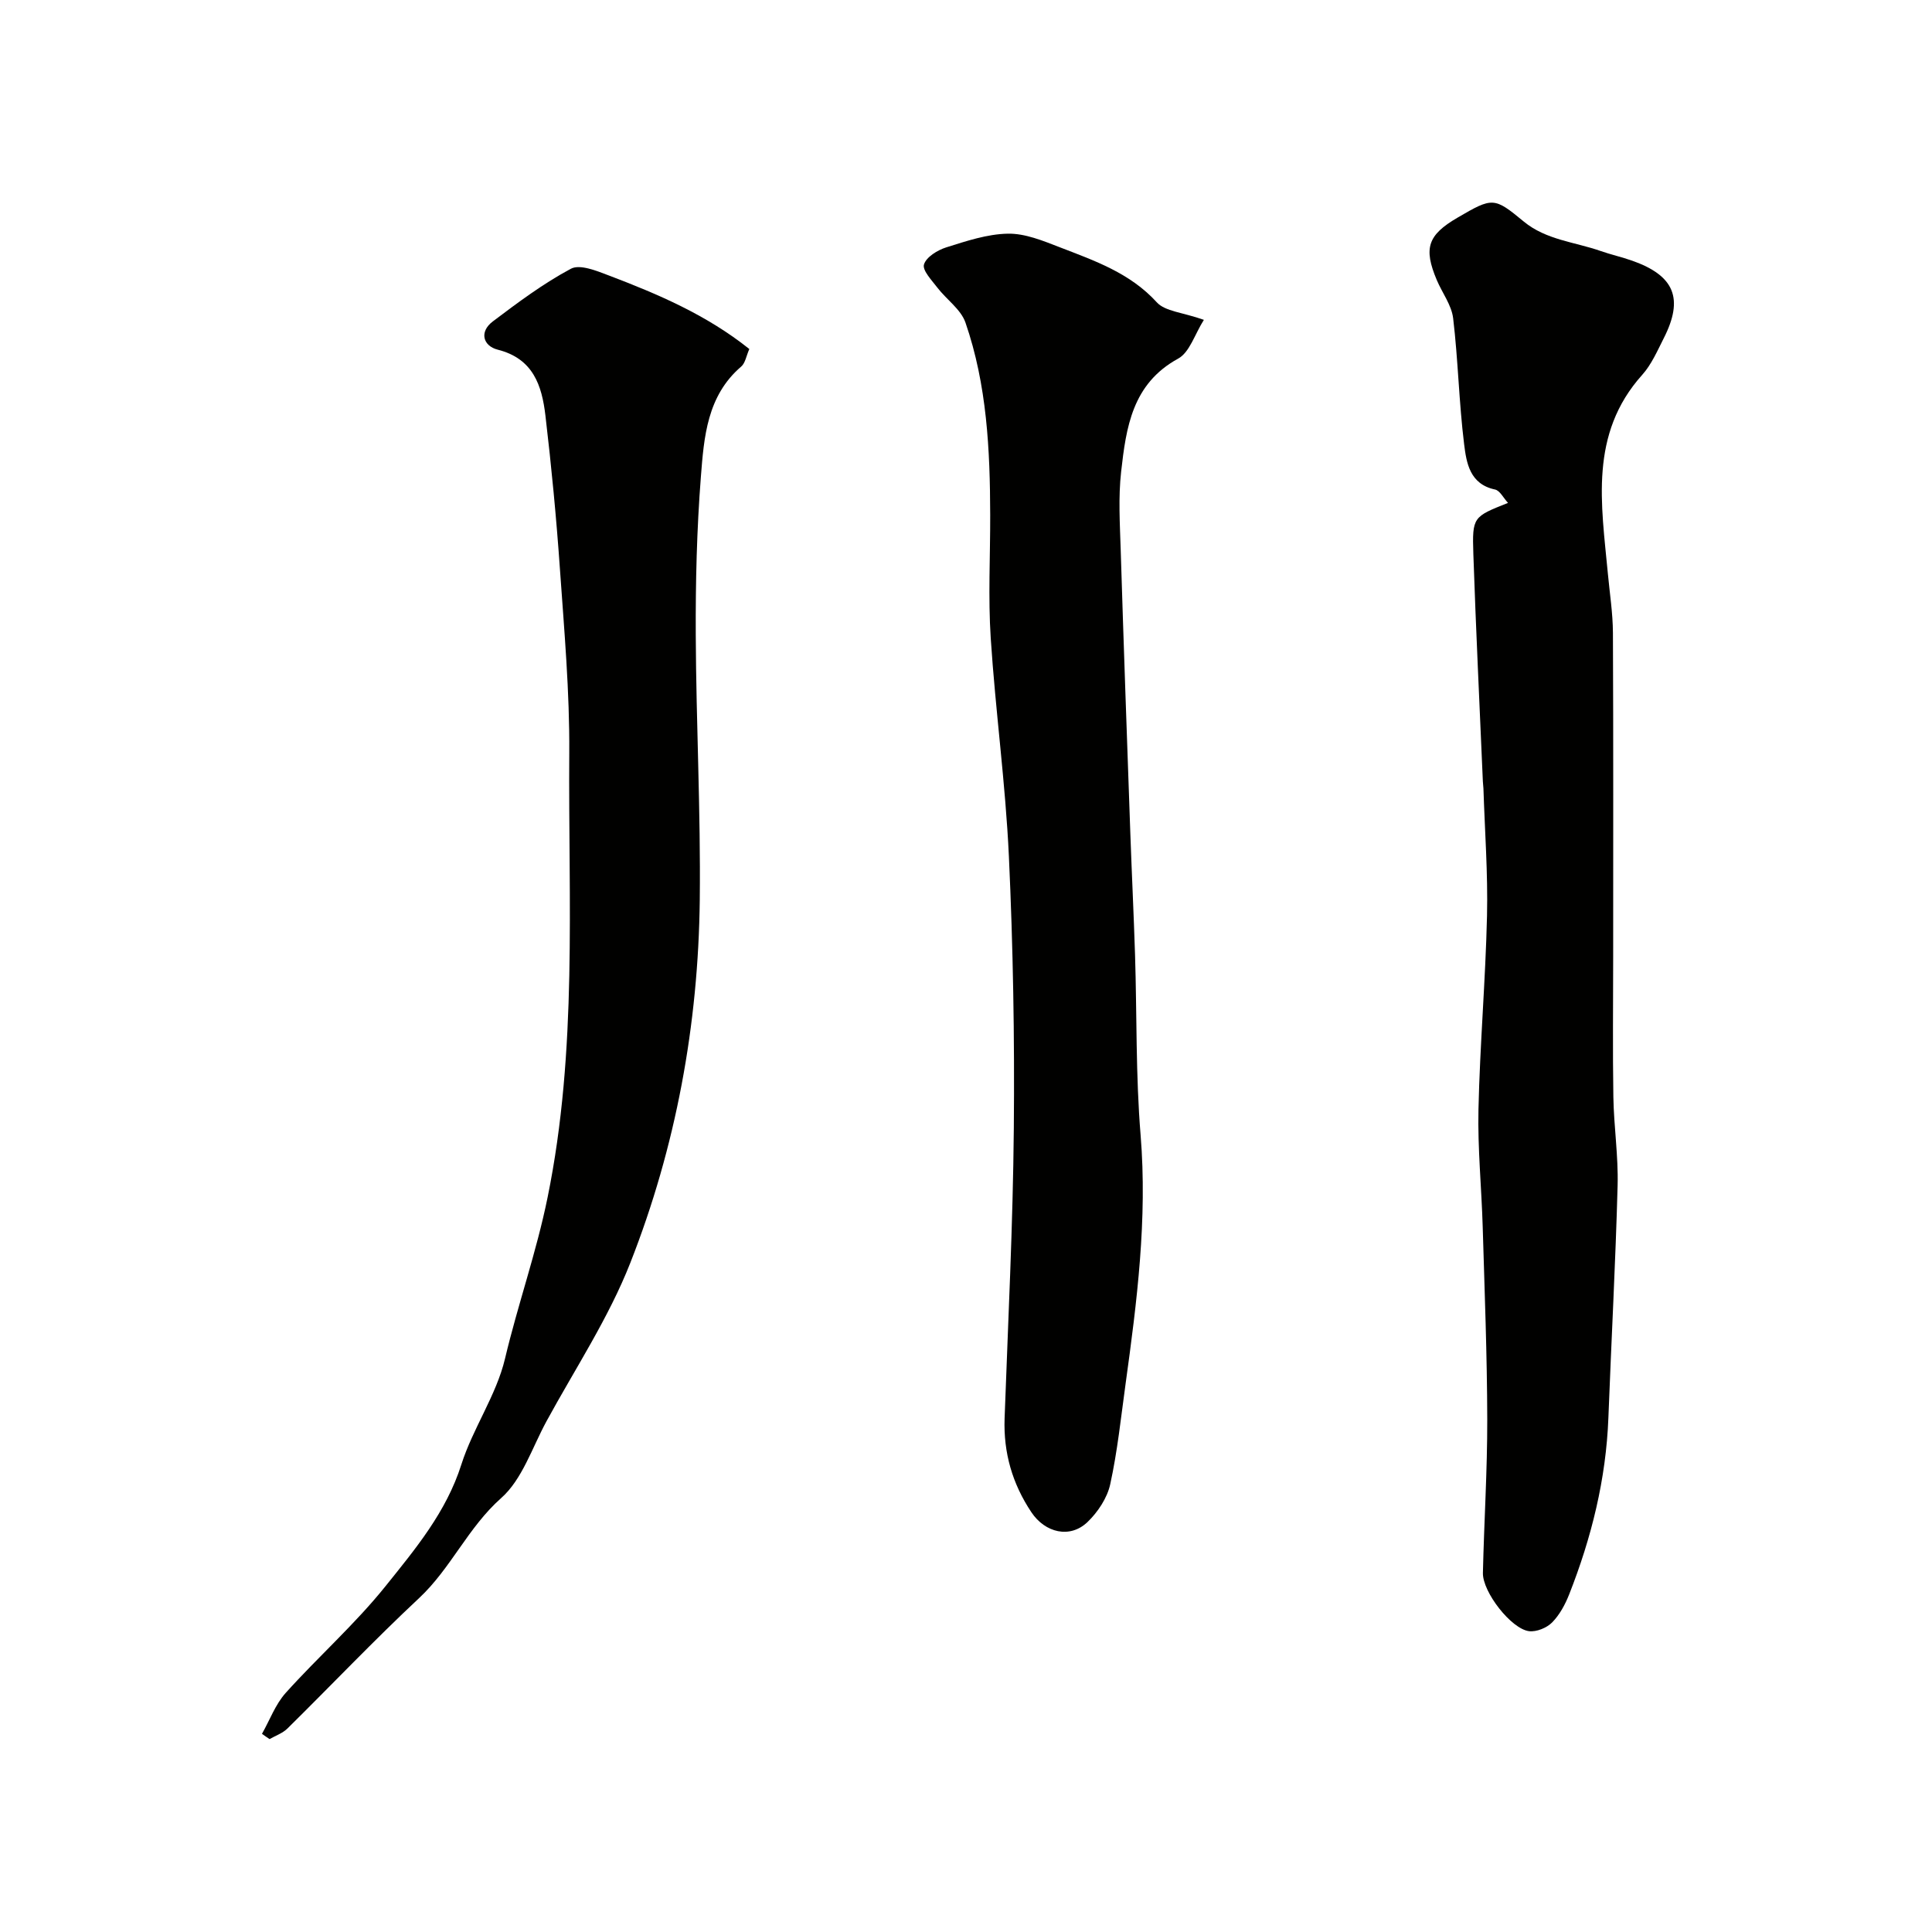
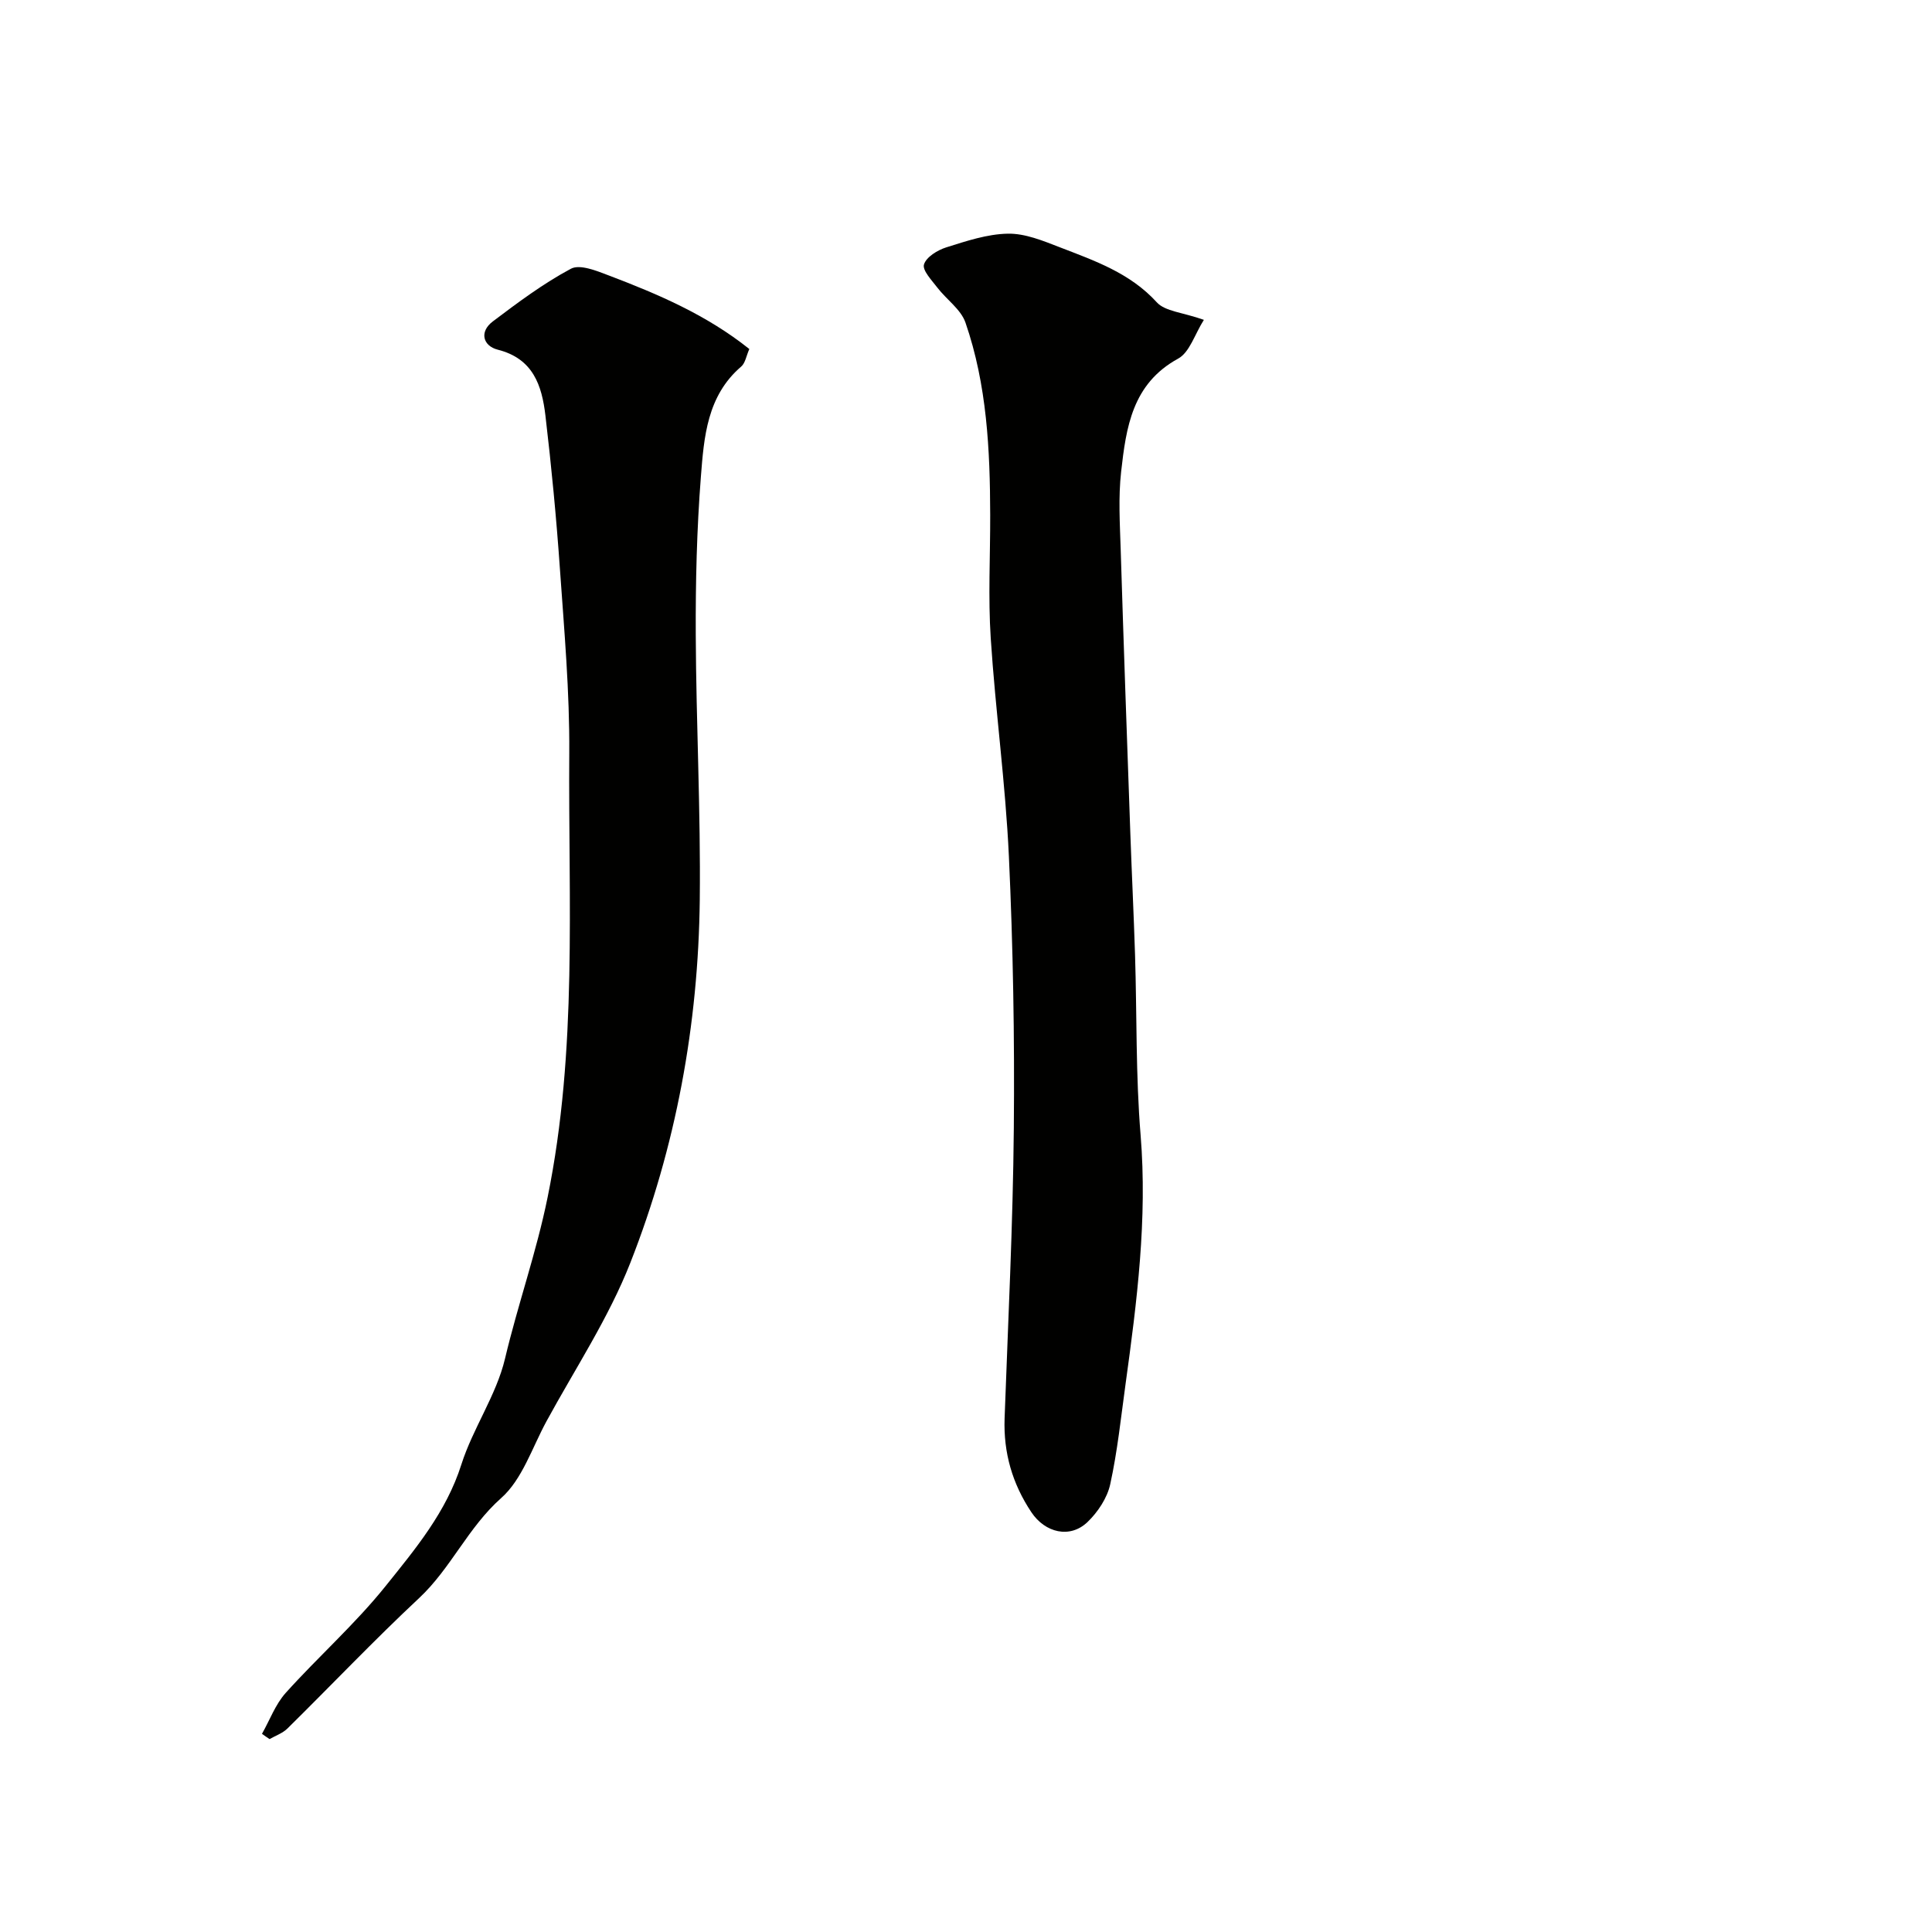
<svg xmlns="http://www.w3.org/2000/svg" enable-background="new 0 0 400 400" viewBox="0 0 400 400">
  <g fill="#010100">
-     <path d="m312.22 104.12c-.96-1.03-1.68-2.56-2.69-2.77-5.25-1.11-5.92-5.53-6.4-9.39-1.07-8.65-1.24-17.41-2.27-26.06-.33-2.74-2.27-5.27-3.39-7.92-2.79-6.62-1.87-9.32 4.3-12.92 7.29-4.26 7.57-4.26 13.71.81 4.63 3.82 10.56 4.22 15.92 6.1 2.14.75 4.37 1.24 6.51 2 8.78 3.09 10.73 7.84 6.55 16.06-1.33 2.62-2.54 5.44-4.46 7.58-11.02 12.28-8.45 26.79-7.11 41.13.38 4.09 1.03 8.19 1.05 12.29.1 22.33.05 44.66.05 66.99 0 9.7-.12 19.4.04 29.1.1 6.1 1.04 12.21.88 18.3-.43 16.04-1.3 32.07-1.91 48.1-.48 12.7-3.49 24.83-8.12 36.58-.83 2.1-1.98 4.24-3.54 5.82-1.11 1.12-3.23 1.98-4.75 1.8-3.71-.45-9.66-8.13-9.57-12.06.24-10.6.92-21.2.9-31.8-.03-13.27-.55-26.53-.94-39.8-.24-8.13-1.06-16.26-.88-24.37.3-13.38 1.46-26.73 1.77-40.11.2-8.76-.46-17.54-.74-26.31-.02-.5-.1-.99-.12-1.49-.67-15.7-1.44-31.4-1.97-47.1-.25-7.68-.04-7.69 7.18-10.56z" />
    <path d="m249.25 66.22c-1.9 3-2.95 6.73-5.33 8.03-9.53 5.21-10.77 14.29-11.8 23.4-.6 5.33-.26 10.79-.09 16.19.6 19.53 1.3 39.06 1.99 58.59.3 8.43.71 16.86.98 25.3.39 12.43.13 24.9 1.15 37.28 1.42 17.37-.75 34.42-3.11 51.5-.96 6.95-1.68 13.95-3.18 20.79-.62 2.84-2.56 5.76-4.69 7.81-3.64 3.5-8.79 2.24-11.63-2.01-3.95-5.92-5.8-12.32-5.55-19.43.72-20.03 1.73-40.05 1.91-60.09.17-18.76-.15-37.54-1.02-56.28-.7-15.09-2.78-30.1-3.76-45.18-.55-8.46-.09-16.99-.11-25.48-.03-13.5-.67-26.97-5.12-39.85-.95-2.75-3.93-4.77-5.82-7.24-1.16-1.52-3.14-3.58-2.77-4.8.47-1.53 2.79-2.96 4.6-3.53 4.16-1.31 8.48-2.76 12.76-2.84 3.55-.07 7.24 1.45 10.67 2.78 7.26 2.81 14.62 5.33 20.19 11.45 1.72 1.87 5.32 2.05 9.73 3.61z" />
-     <path d="m54.24 358.97c1.61-2.84 2.77-6.08 4.9-8.46 6.76-7.52 14.41-14.29 20.71-22.15 6.15-7.67 12.54-15.3 15.66-25.12 2.39-7.53 7.25-14.36 9.05-21.96 2.65-11.19 6.5-22 8.81-33.36 6.23-30.55 4.27-61.29 4.49-91.98.09-12.69-1.04-25.4-1.93-38.08-.74-10.64-1.76-21.27-3.01-31.86-.73-6.17-2.52-11.75-9.86-13.6-3.05-.77-3.89-3.69-1.03-5.85 5.19-3.92 10.46-7.86 16.17-10.91 1.85-.99 5.31.42 7.79 1.37 10.22 3.88 20.27 8.16 29.15 15.25-.63 1.41-.83 2.91-1.69 3.64-7.07 6.06-7.7 14.6-8.34 22.81-.85 10.89-1.11 21.85-1.06 32.77.08 18.27 1.03 36.53.83 54.79-.29 25.87-4.93 51.15-14.38 75.19-4.51 11.47-11.47 21.98-17.4 32.88-2.94 5.42-4.98 11.96-9.34 15.82-6.88 6.1-10.4 14.55-16.99 20.71-9.34 8.73-18.16 18.03-27.27 27.01-.99.97-2.45 1.47-3.69 2.18-.52-.34-1.04-.71-1.57-1.09z" />
+     <path d="m54.24 358.97c1.61-2.84 2.77-6.08 4.9-8.46 6.76-7.52 14.41-14.29 20.71-22.15 6.15-7.67 12.54-15.3 15.66-25.12 2.39-7.53 7.25-14.36 9.05-21.96 2.65-11.19 6.5-22 8.81-33.36 6.23-30.55 4.27-61.29 4.49-91.98.09-12.69-1.04-25.4-1.93-38.08-.74-10.64-1.76-21.27-3.01-31.86-.73-6.17-2.52-11.75-9.86-13.6-3.05-.77-3.89-3.69-1.03-5.85 5.19-3.92 10.46-7.86 16.17-10.91 1.85-.99 5.31.42 7.79 1.37 10.22 3.88 20.27 8.16 29.15 15.25-.63 1.41-.83 2.91-1.69 3.64-7.07 6.06-7.7 14.6-8.34 22.81-.85 10.89-1.11 21.85-1.06 32.77.08 18.27 1.03 36.53.83 54.79-.29 25.87-4.93 51.15-14.38 75.19-4.51 11.47-11.47 21.98-17.4 32.88-2.94 5.42-4.98 11.96-9.34 15.82-6.88 6.1-10.4 14.55-16.99 20.71-9.34 8.73-18.16 18.03-27.27 27.01-.99.97-2.45 1.47-3.69 2.18-.52-.34-1.04-.71-1.57-1.09" />
  </g>
</svg>